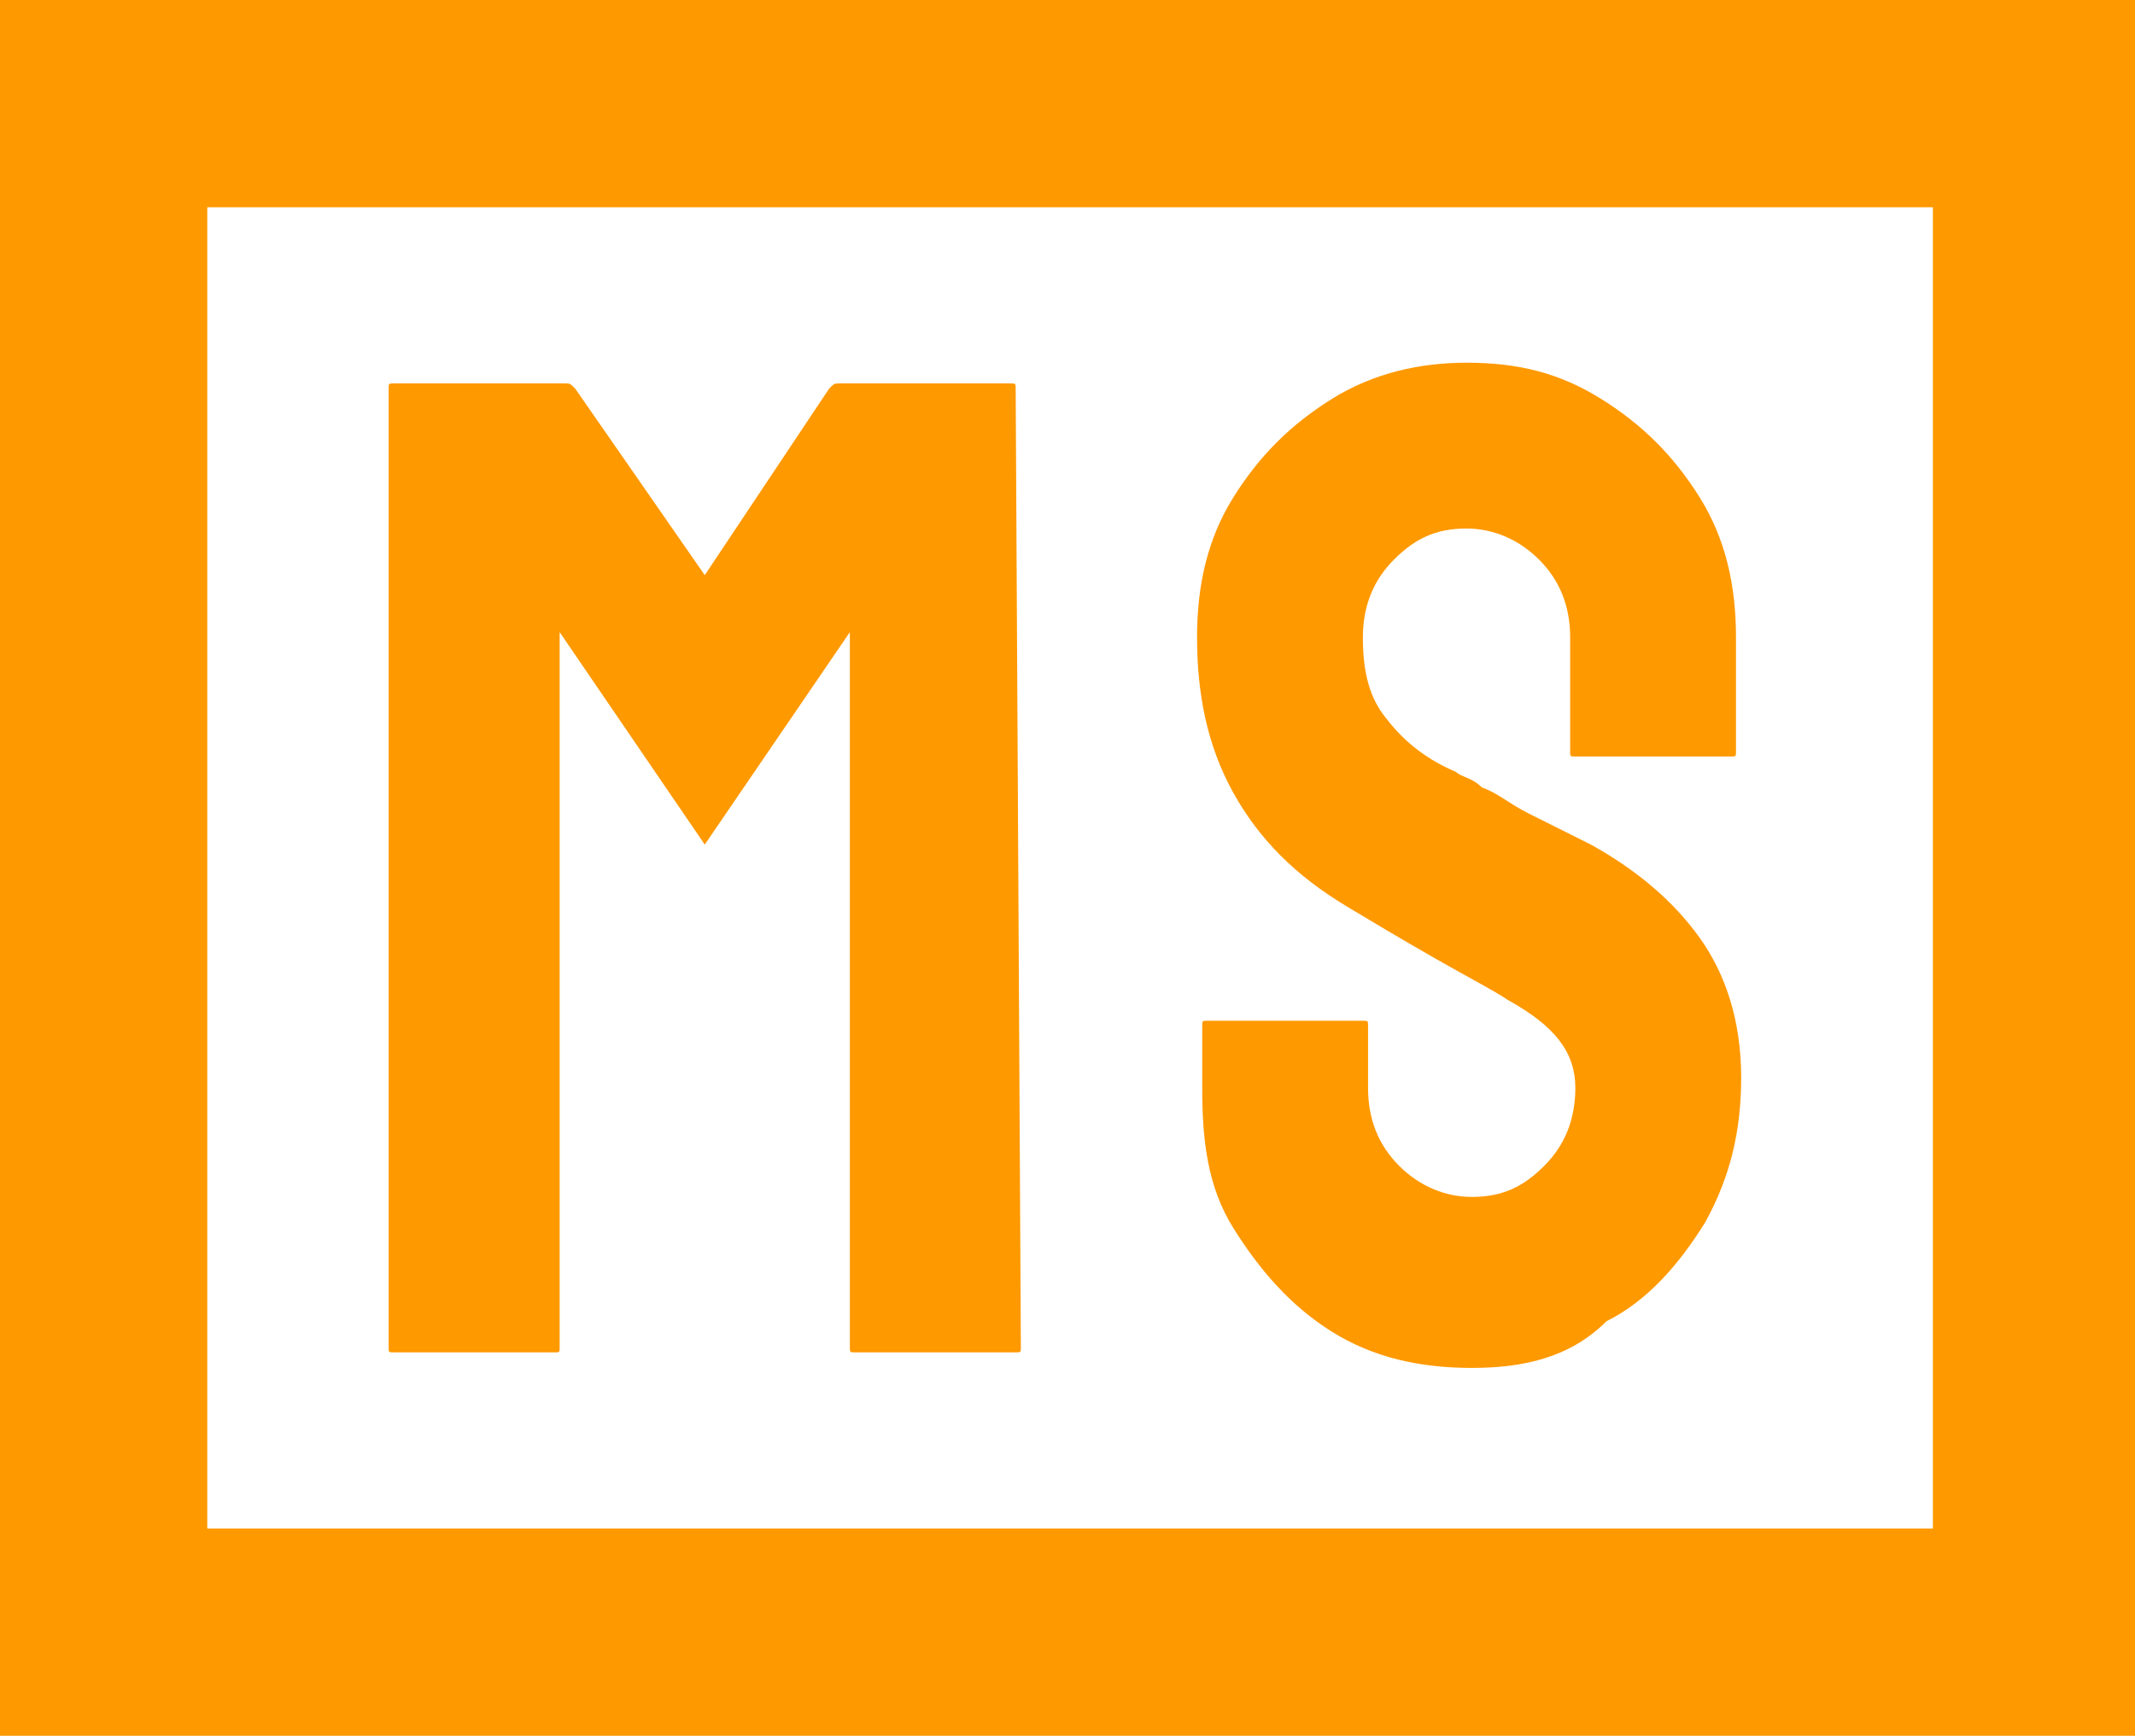
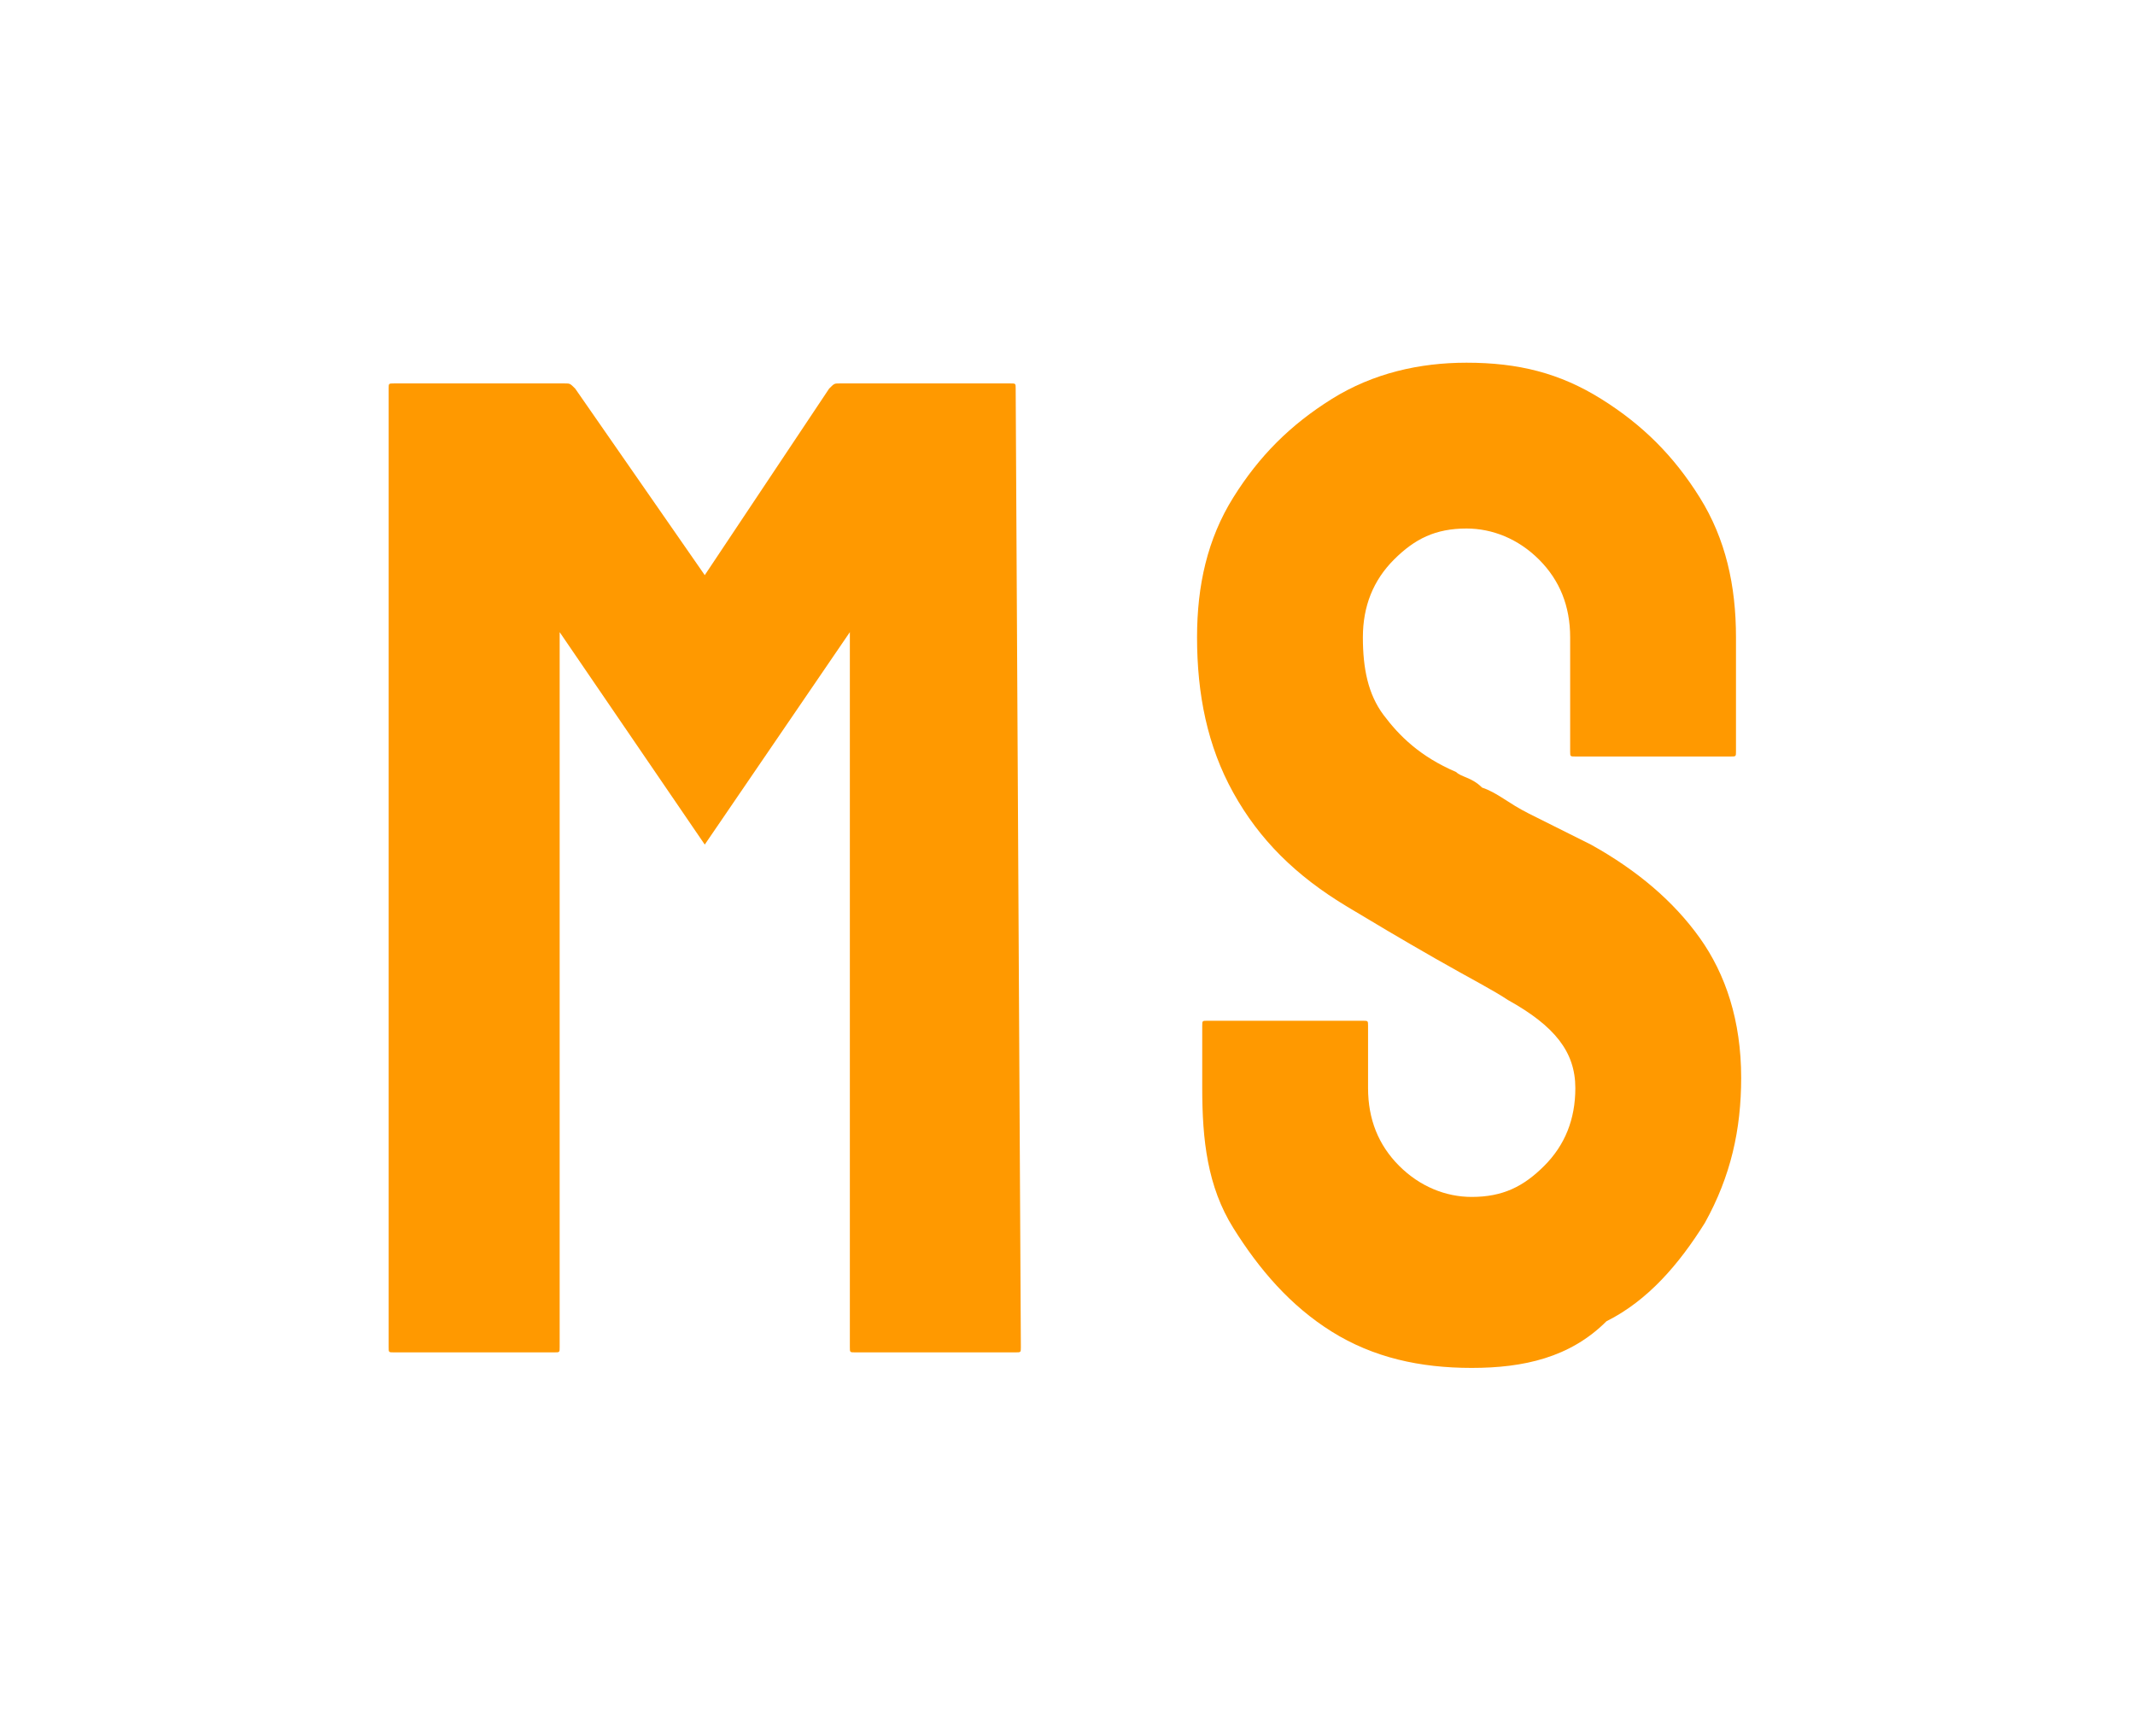
<svg xmlns="http://www.w3.org/2000/svg" version="1.1" id="logo" viewBox="0 0 41.2 33.5">
  <style type="text/css">	.st0{fill:#FF9900;}</style>
-   <path class="st0" d="M0,0v33.5h41.2V0H0z M37.2,29.5H4V4h33.3V29.5z" />
  <path class="st0" d="M7.6,26.1c-0.1,0-0.1,0-0.1-0.1L7.5,7.5c0-0.1,0-0.1,0.1-0.1h3.3c0.1,0,0.1,0,0.2,0.1l2.5,3.6L16,7.5 c0.1-0.1,0.1-0.1,0.2-0.1h3.3c0.1,0,0.1,0,0.1,0.1L19.7,26c0,0.1,0,0.1-0.1,0.1h-3.1c-0.1,0-0.1,0-0.1-0.1l0-13.8l-2.8,4.1 l-2.8-4.1l0,13.8c0,0.1,0,0.1-0.1,0.1H7.6z" />
  <path class="st0" d="M28.4,26.4c-1,0-1.9-0.2-2.7-0.7c-0.8-0.5-1.4-1.2-1.9-2S23.2,22,23.2,21v-1.2c0-0.1,0-0.1,0.1-0.1h3 c0.1,0,0.1,0,0.1,0.1V21c0,0.6,0.2,1.1,0.6,1.5c0.4,0.4,0.9,0.6,1.4,0.6c0.6,0,1-0.2,1.4-0.6c0.4-0.4,0.6-0.9,0.6-1.5 c0-0.7-0.4-1.2-1.3-1.7c-0.3-0.2-0.7-0.4-1.4-0.8s-1.2-0.7-1.7-1c-1-0.6-1.7-1.3-2.2-2.2c-0.5-0.9-0.7-1.9-0.7-3 c0-1,0.2-1.9,0.7-2.7c0.5-0.8,1.1-1.4,1.9-1.9c0.8-0.5,1.7-0.7,2.6-0.7c1,0,1.8,0.2,2.6,0.7c0.8,0.5,1.4,1.1,1.9,1.9 c0.5,0.8,0.7,1.7,0.7,2.7v2.2c0,0.1,0,0.1-0.1,0.1h-3c-0.1,0-0.1,0-0.1-0.1l0-2.2c0-0.6-0.2-1.1-0.6-1.5c-0.4-0.4-0.9-0.6-1.4-0.6 c-0.6,0-1,0.2-1.4,0.6c-0.4,0.4-0.6,0.9-0.6,1.5c0,0.6,0.1,1.1,0.4,1.5c0.3,0.4,0.7,0.8,1.4,1.1c0.1,0.1,0.3,0.1,0.5,0.3 c0.3,0.1,0.5,0.3,0.9,0.5s0.6,0.3,0.8,0.4c0.2,0.1,0.4,0.2,0.4,0.2c0.9,0.5,1.6,1.1,2.1,1.8c0.5,0.7,0.8,1.6,0.8,2.7 c0,1-0.2,1.9-0.7,2.8c-0.5,0.8-1.1,1.5-1.9,1.9C30.3,26.2,29.4,26.4,28.4,26.4z" />
</svg>